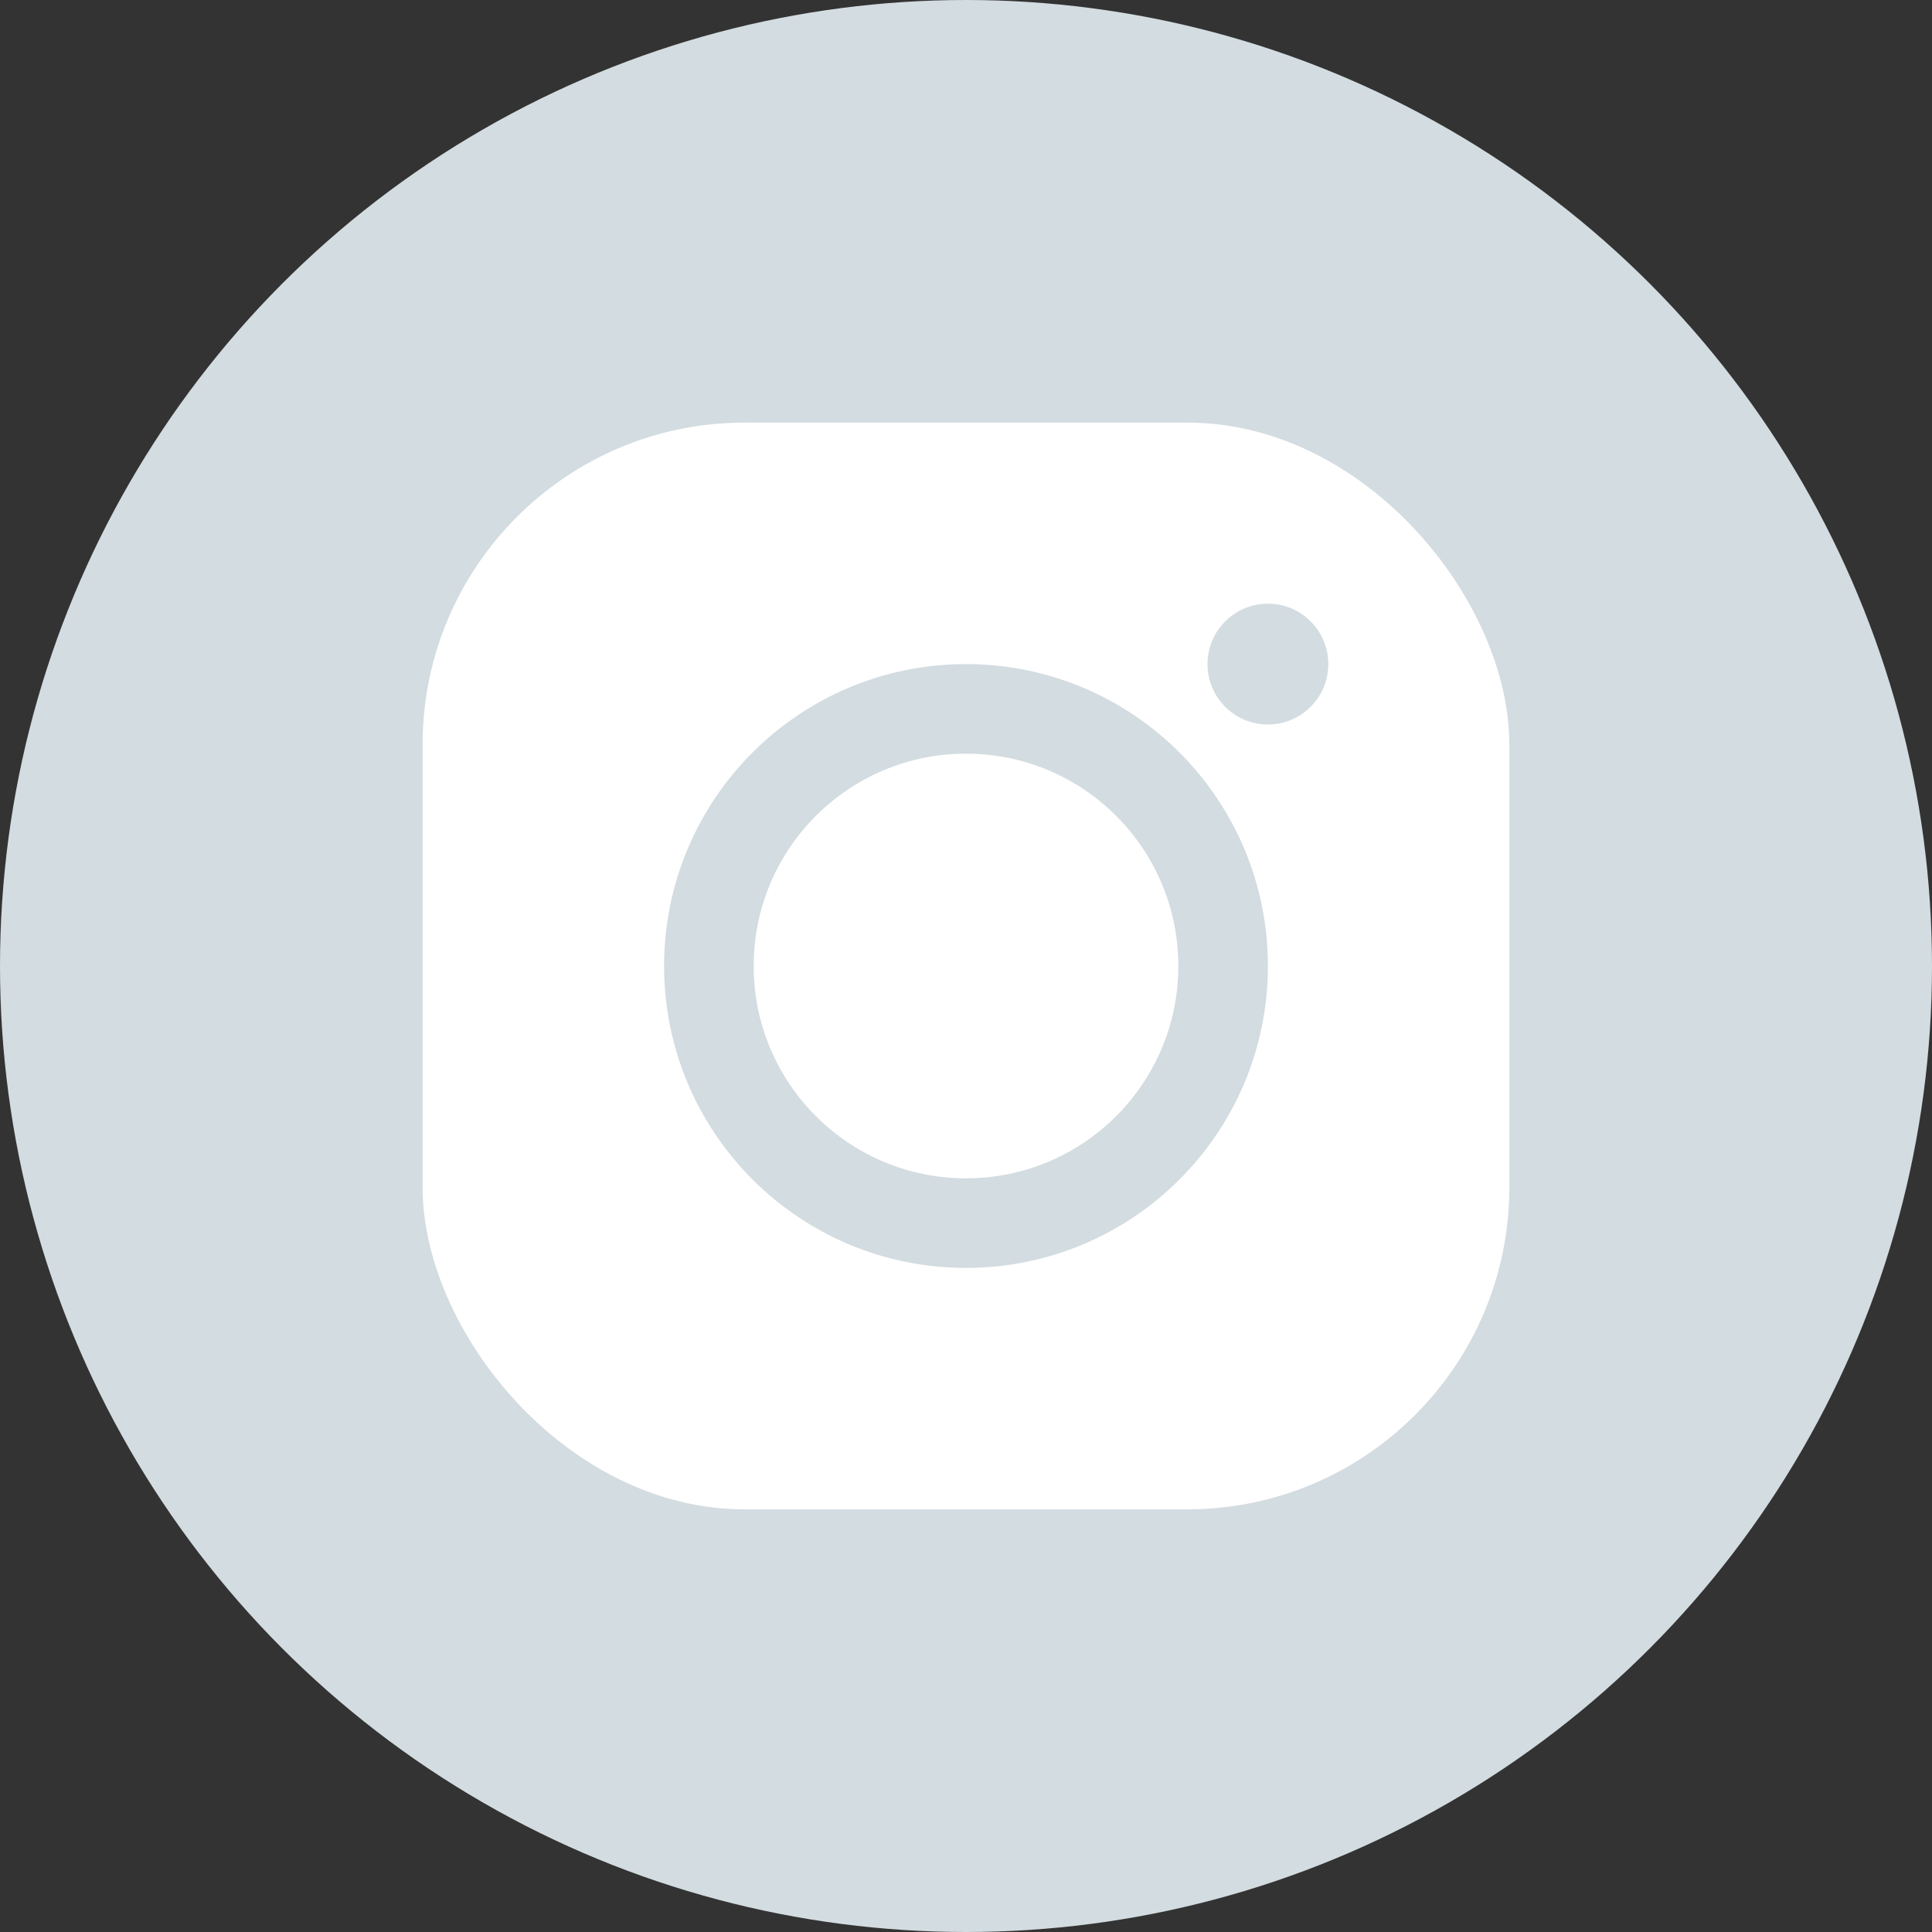
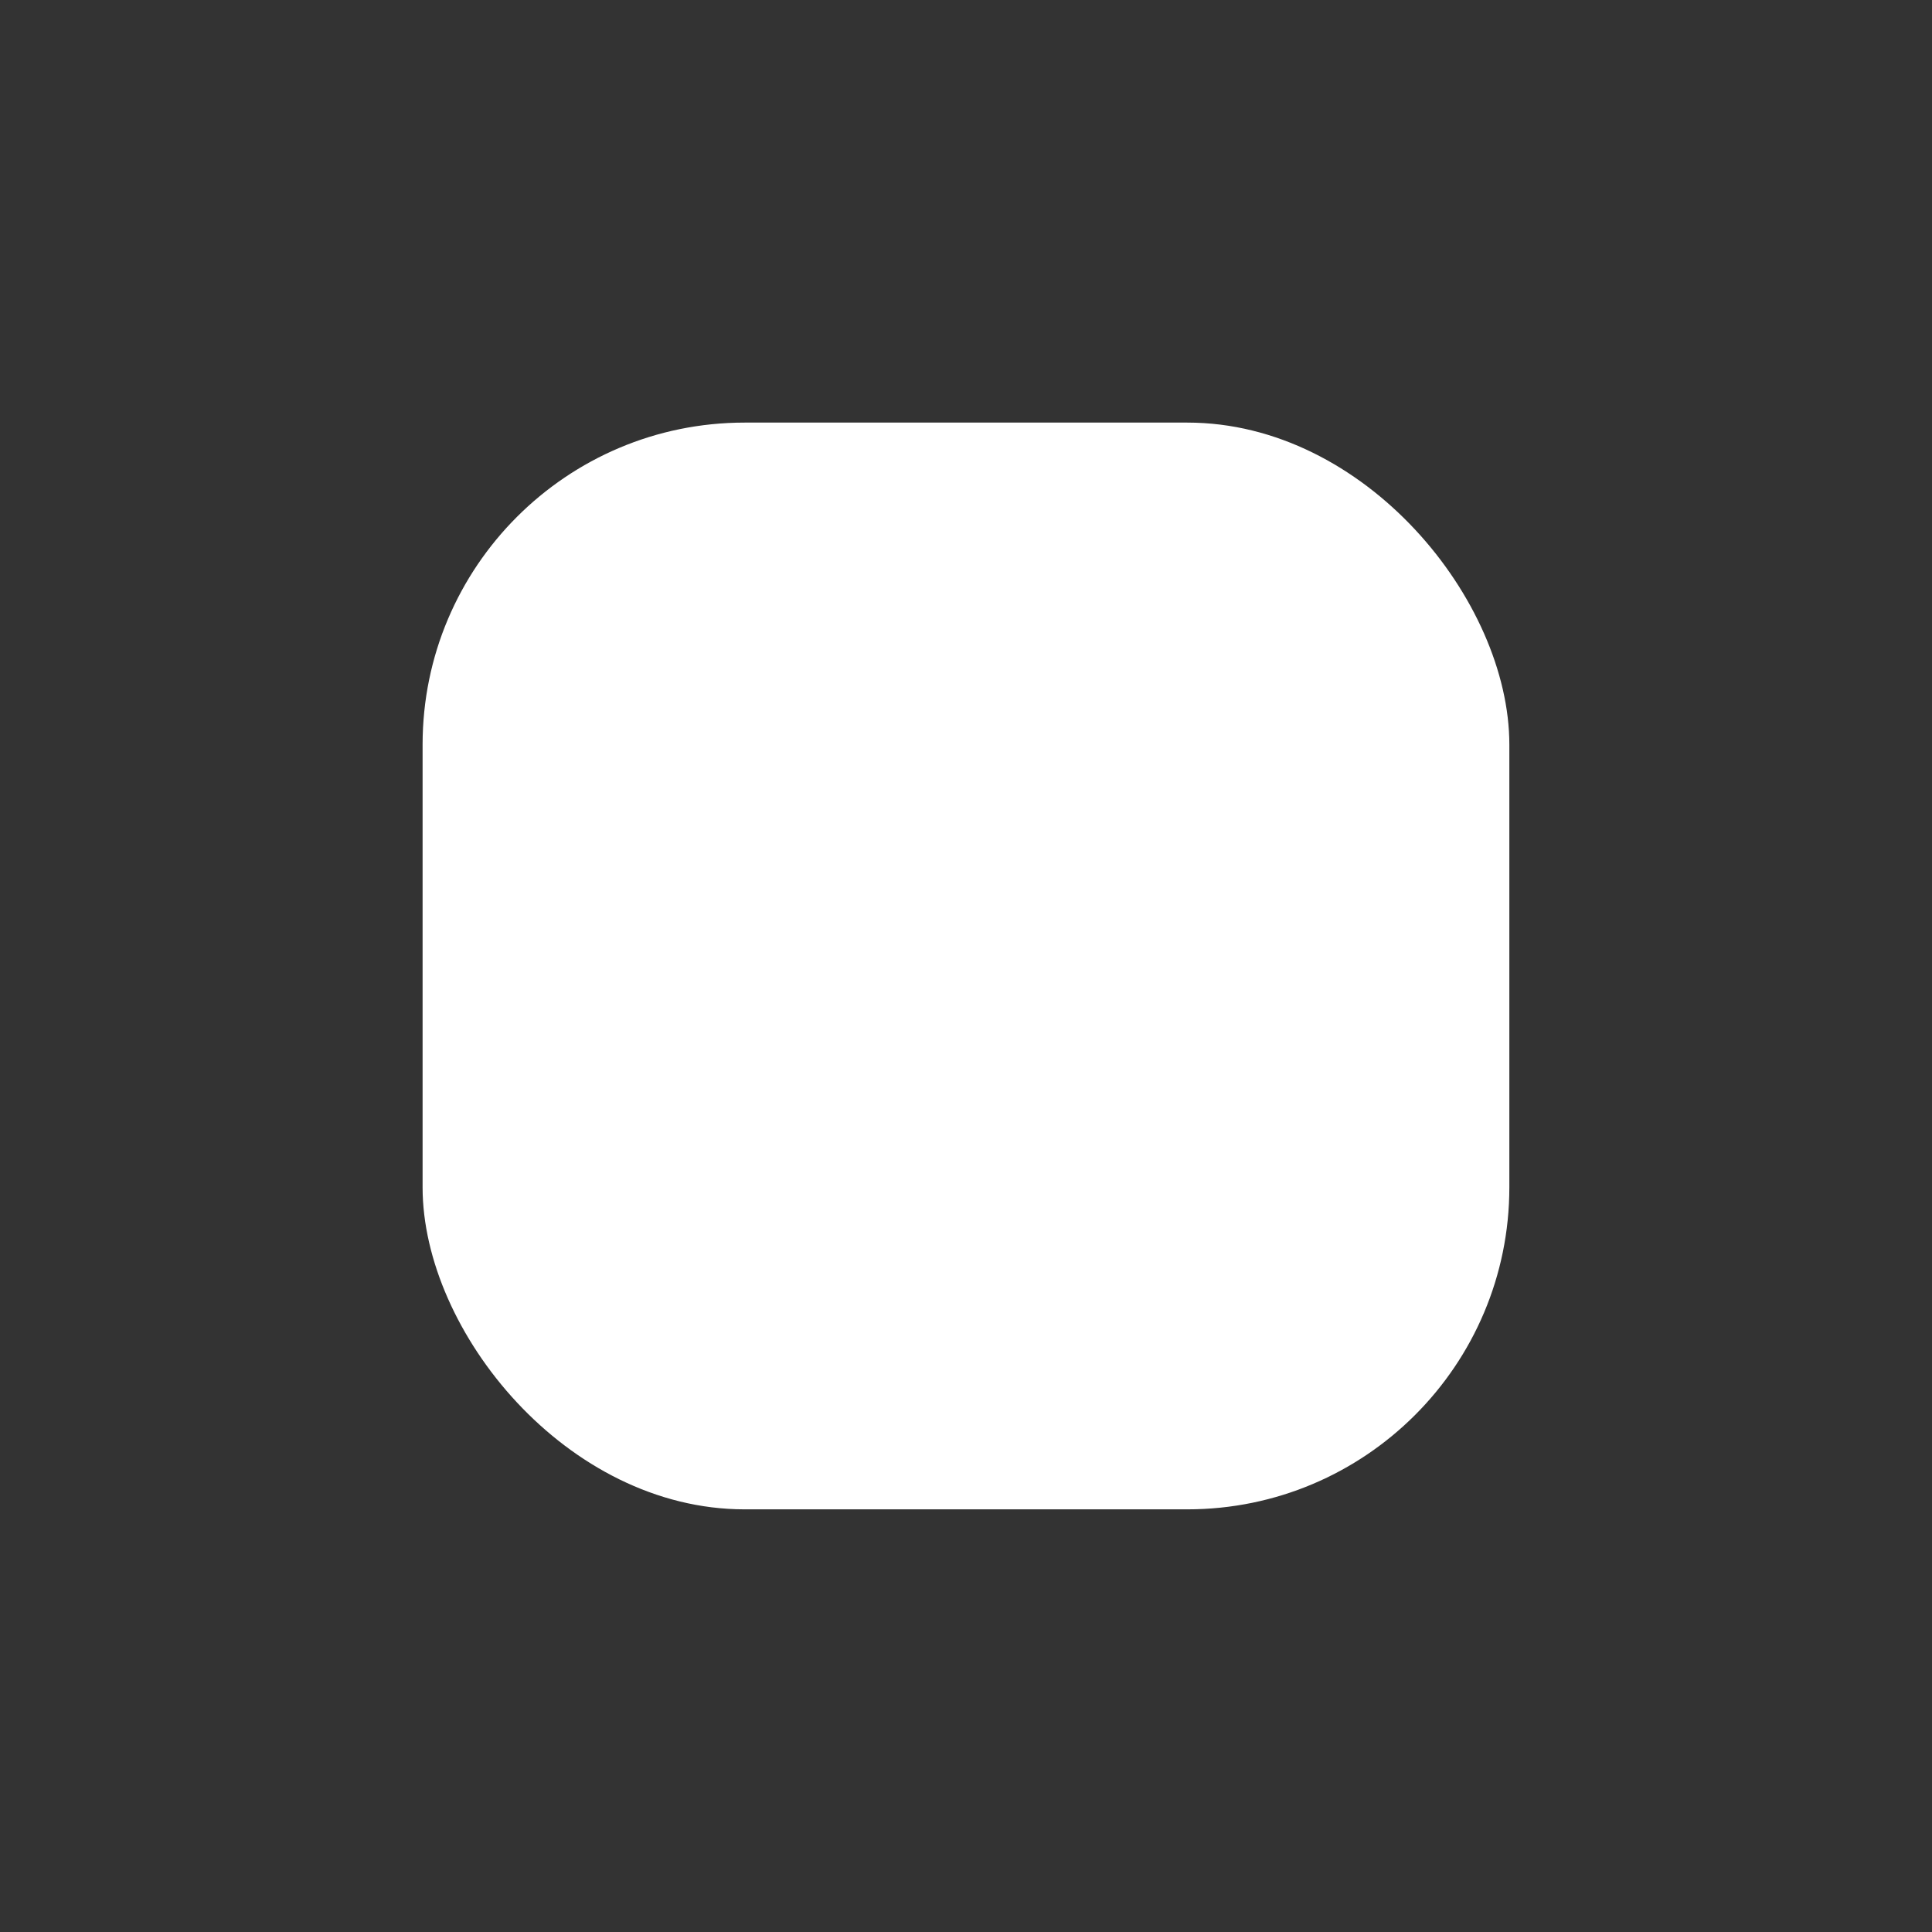
<svg xmlns="http://www.w3.org/2000/svg" width="30" height="30" viewBox="0 0 30 30" fill="none">
  <rect x="0" y="0" width="30" height="30" fill="#333333" stroke="none" />
-   <circle cx="15" cy="15" r="15" fill="#D3DCE0" />
  <rect x="6.562" y="6.562" width="16.875" height="16.875" rx="5" fill="white" />
-   <path fill-rule="evenodd" clip-rule="evenodd" d="M15 18.297C16.821 18.297 18.297 16.821 18.297 15C18.297 13.179 16.821 11.703 15 11.703C13.179 11.703 11.703 13.179 11.703 15C11.703 16.821 13.179 18.297 15 18.297ZM15 19.688C17.589 19.688 19.688 17.589 19.688 15C19.688 12.411 17.589 10.312 15 10.312C12.411 10.312 10.312 12.411 10.312 15C10.312 17.589 12.411 19.688 15 19.688Z" fill="#D3DCE0" />
-   <circle cx="19.688" cy="10.312" r="0.938" fill="#D3DCE0" />
</svg>